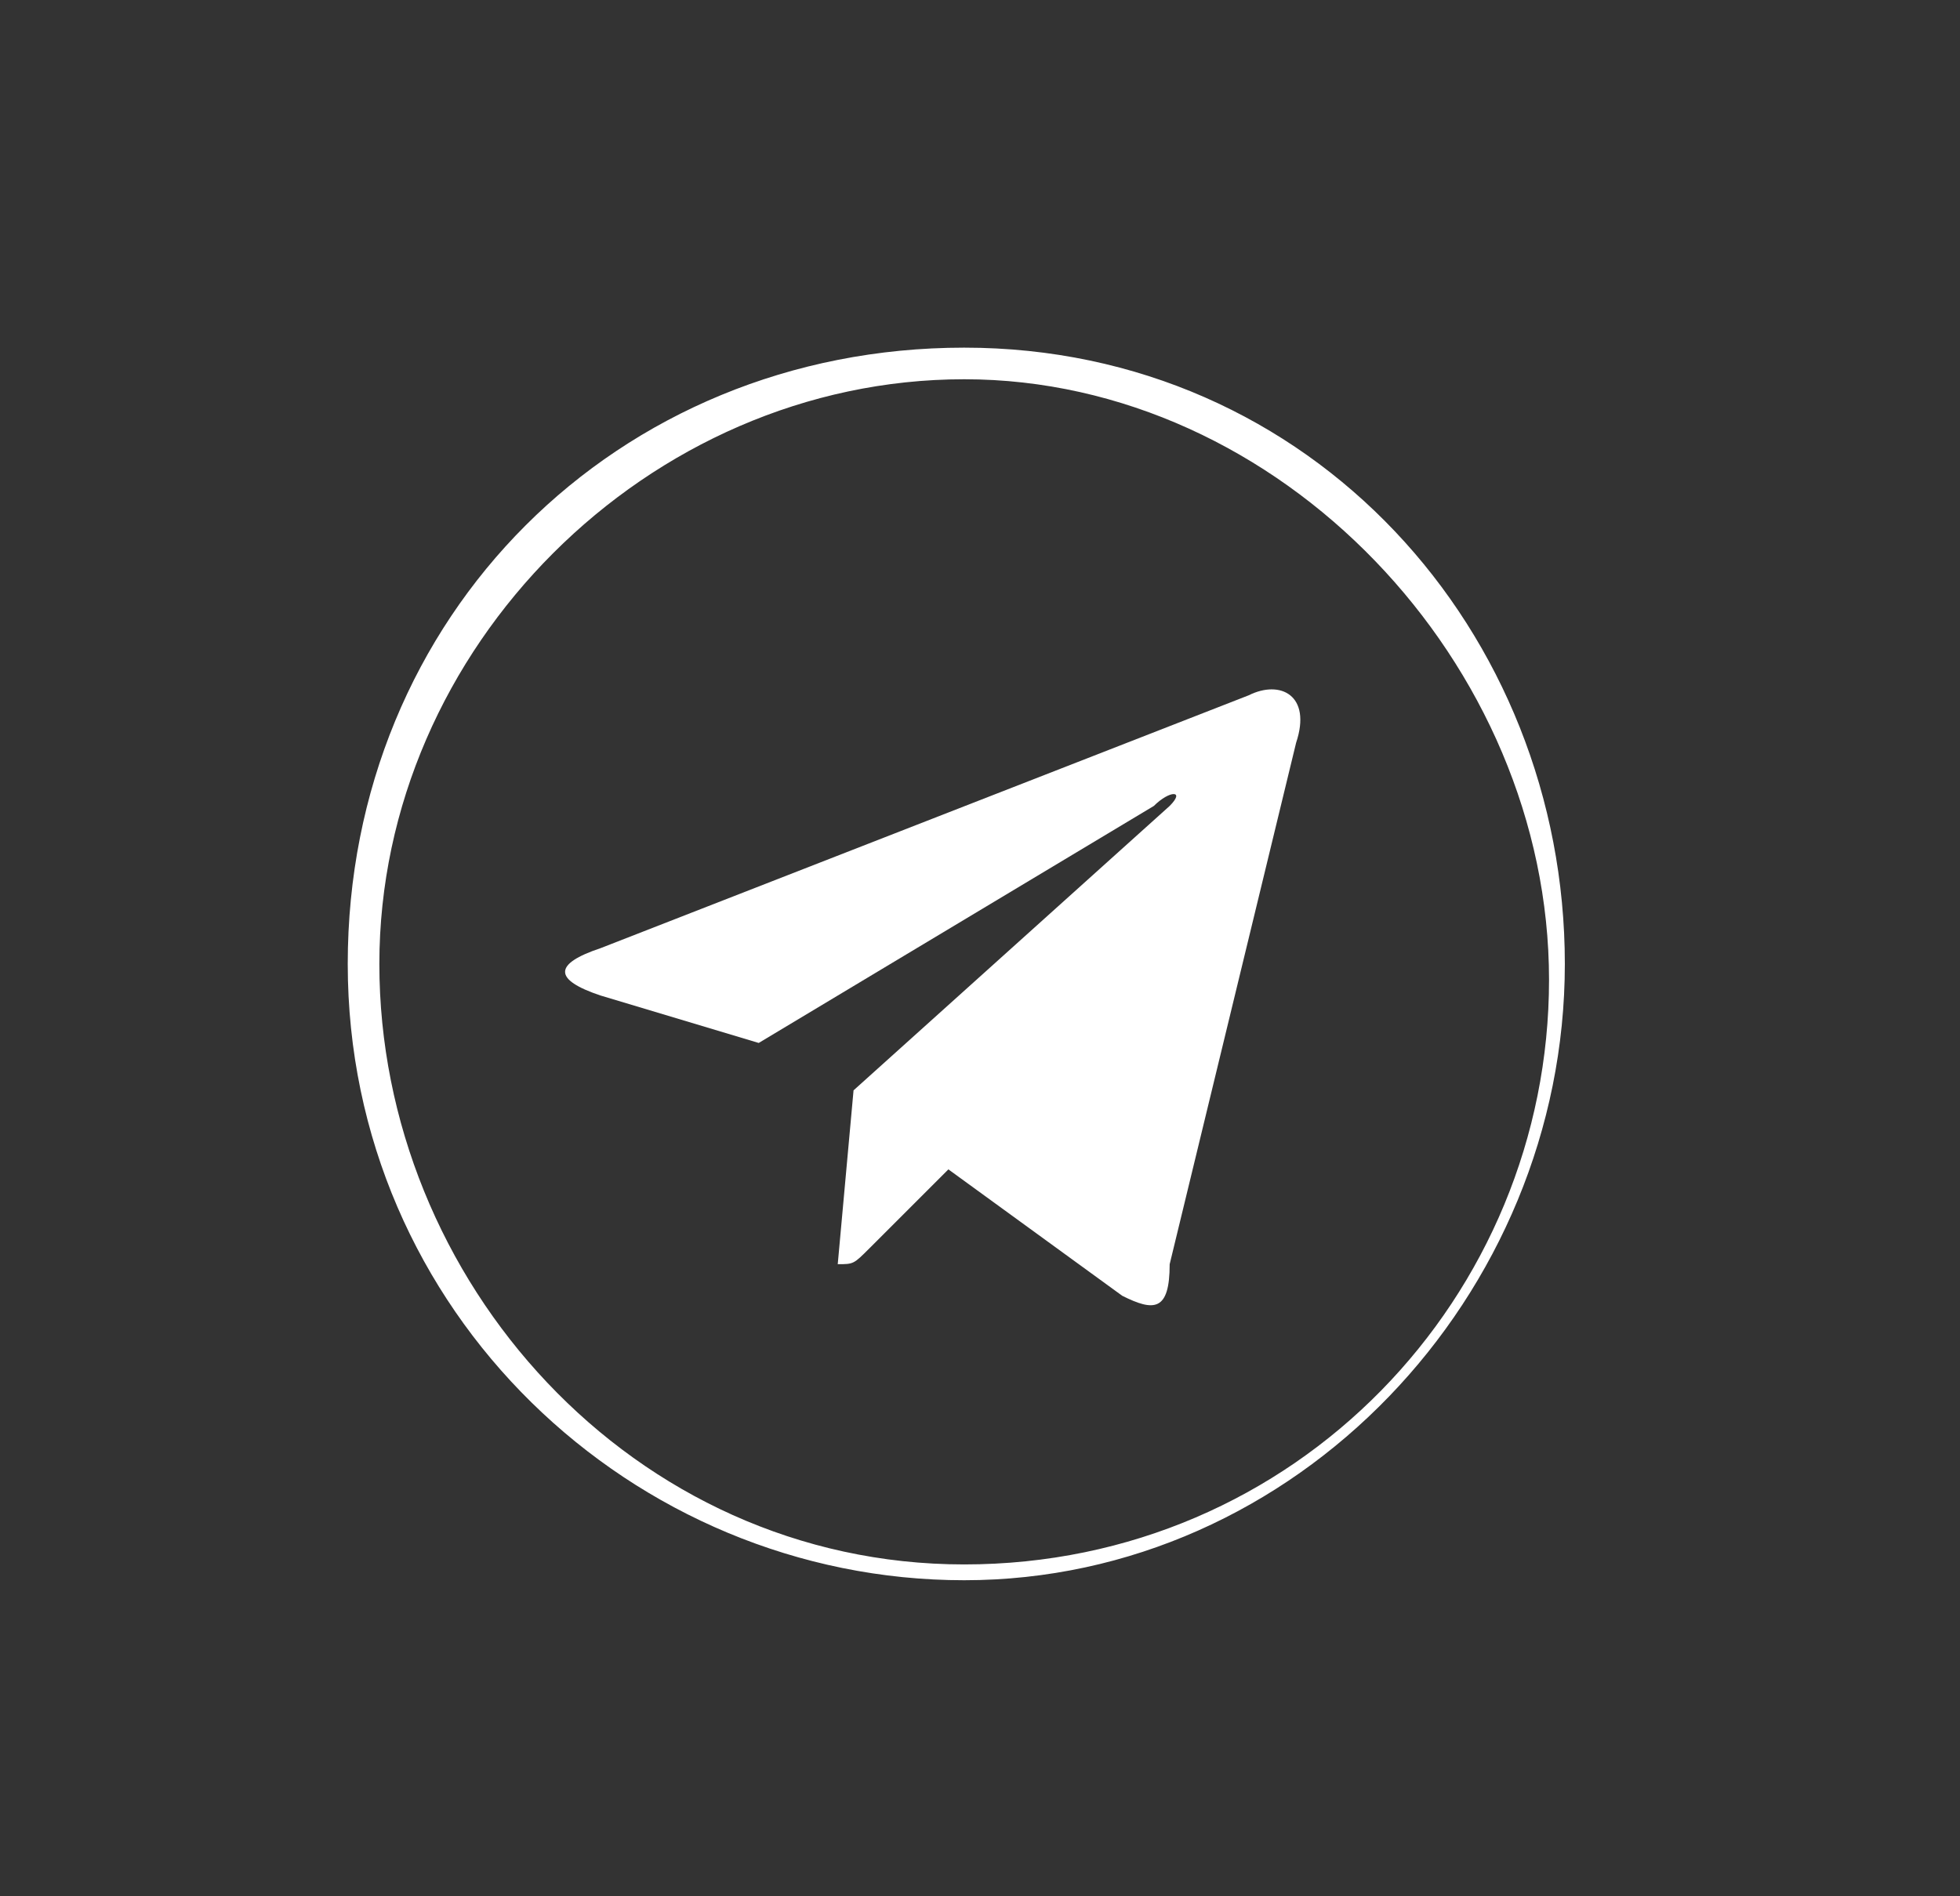
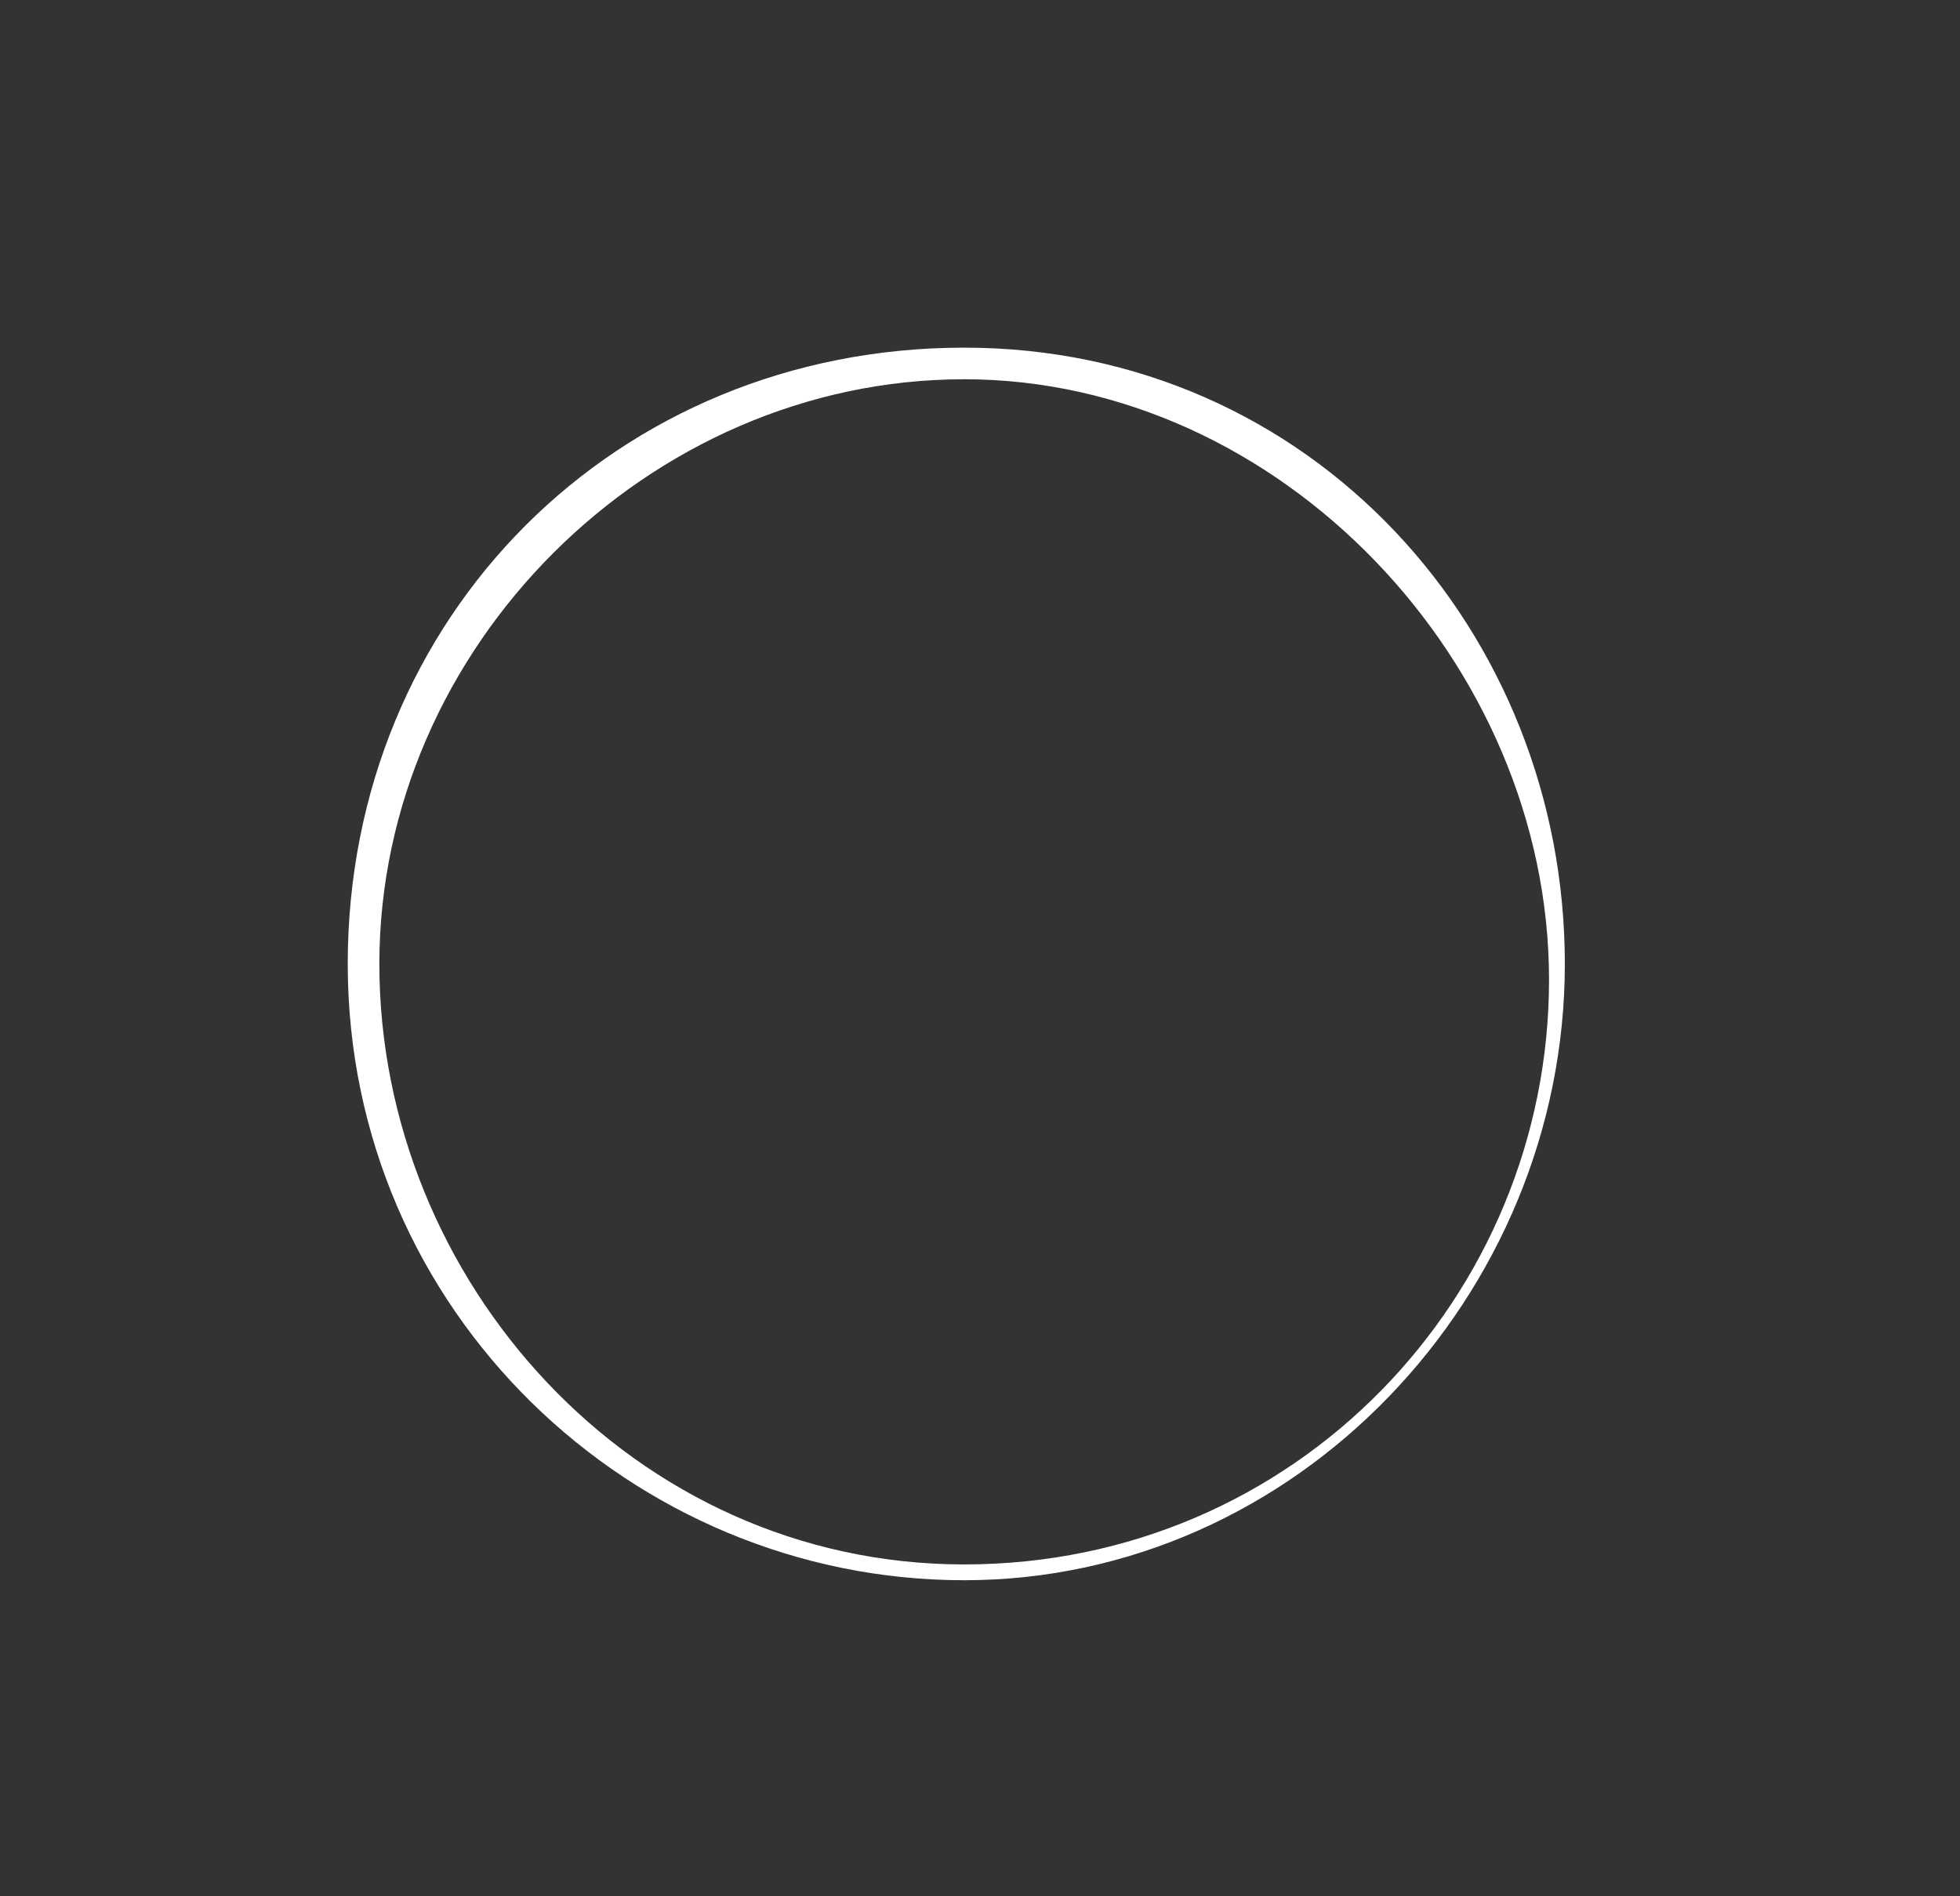
<svg xmlns="http://www.w3.org/2000/svg" version="1.1" id="Слой_1" x="0px" y="0px" viewBox="0 0 12.4 12" style="enable-background:new 0 0 12.4 12;" xml:space="preserve">
  <rect x="0" y="0" width="12.4" height="12" fill="#333333" stroke="none" />
  <style type="text/css"> .st0{fill:#FFFFFF;} </style>
  <g>
-     <path class="st0" d="M3.8,6l4.1-1.6c0.2-0.1,0.4,0,0.3,0.3l0,0L7.4,8c0,0.3-0.1,0.3-0.3,0.2L6,7.4L5.5,7.9C5.4,8,5.4,8,5.3,8 l0.1-1.1l2-1.8c0.1-0.1,0-0.1-0.1,0L4.8,6.6l-1-0.3C3.5,6.2,3.5,6.1,3.8,6" />
    <path class="st0" d="M6.1,2.4c-2,0-3.7,1.7-3.7,3.7S4,9.9,6.1,9.9s3.7-1.7,3.7-3.7S8.1,2.4,6.1,2.4 M6.1,10C4,10,2.2,8.3,2.2,6.1 s1.7-3.9,3.9-3.9S9.9,4,9.9,6.1S8.2,10,6.1,10" />
  </g>
</svg>